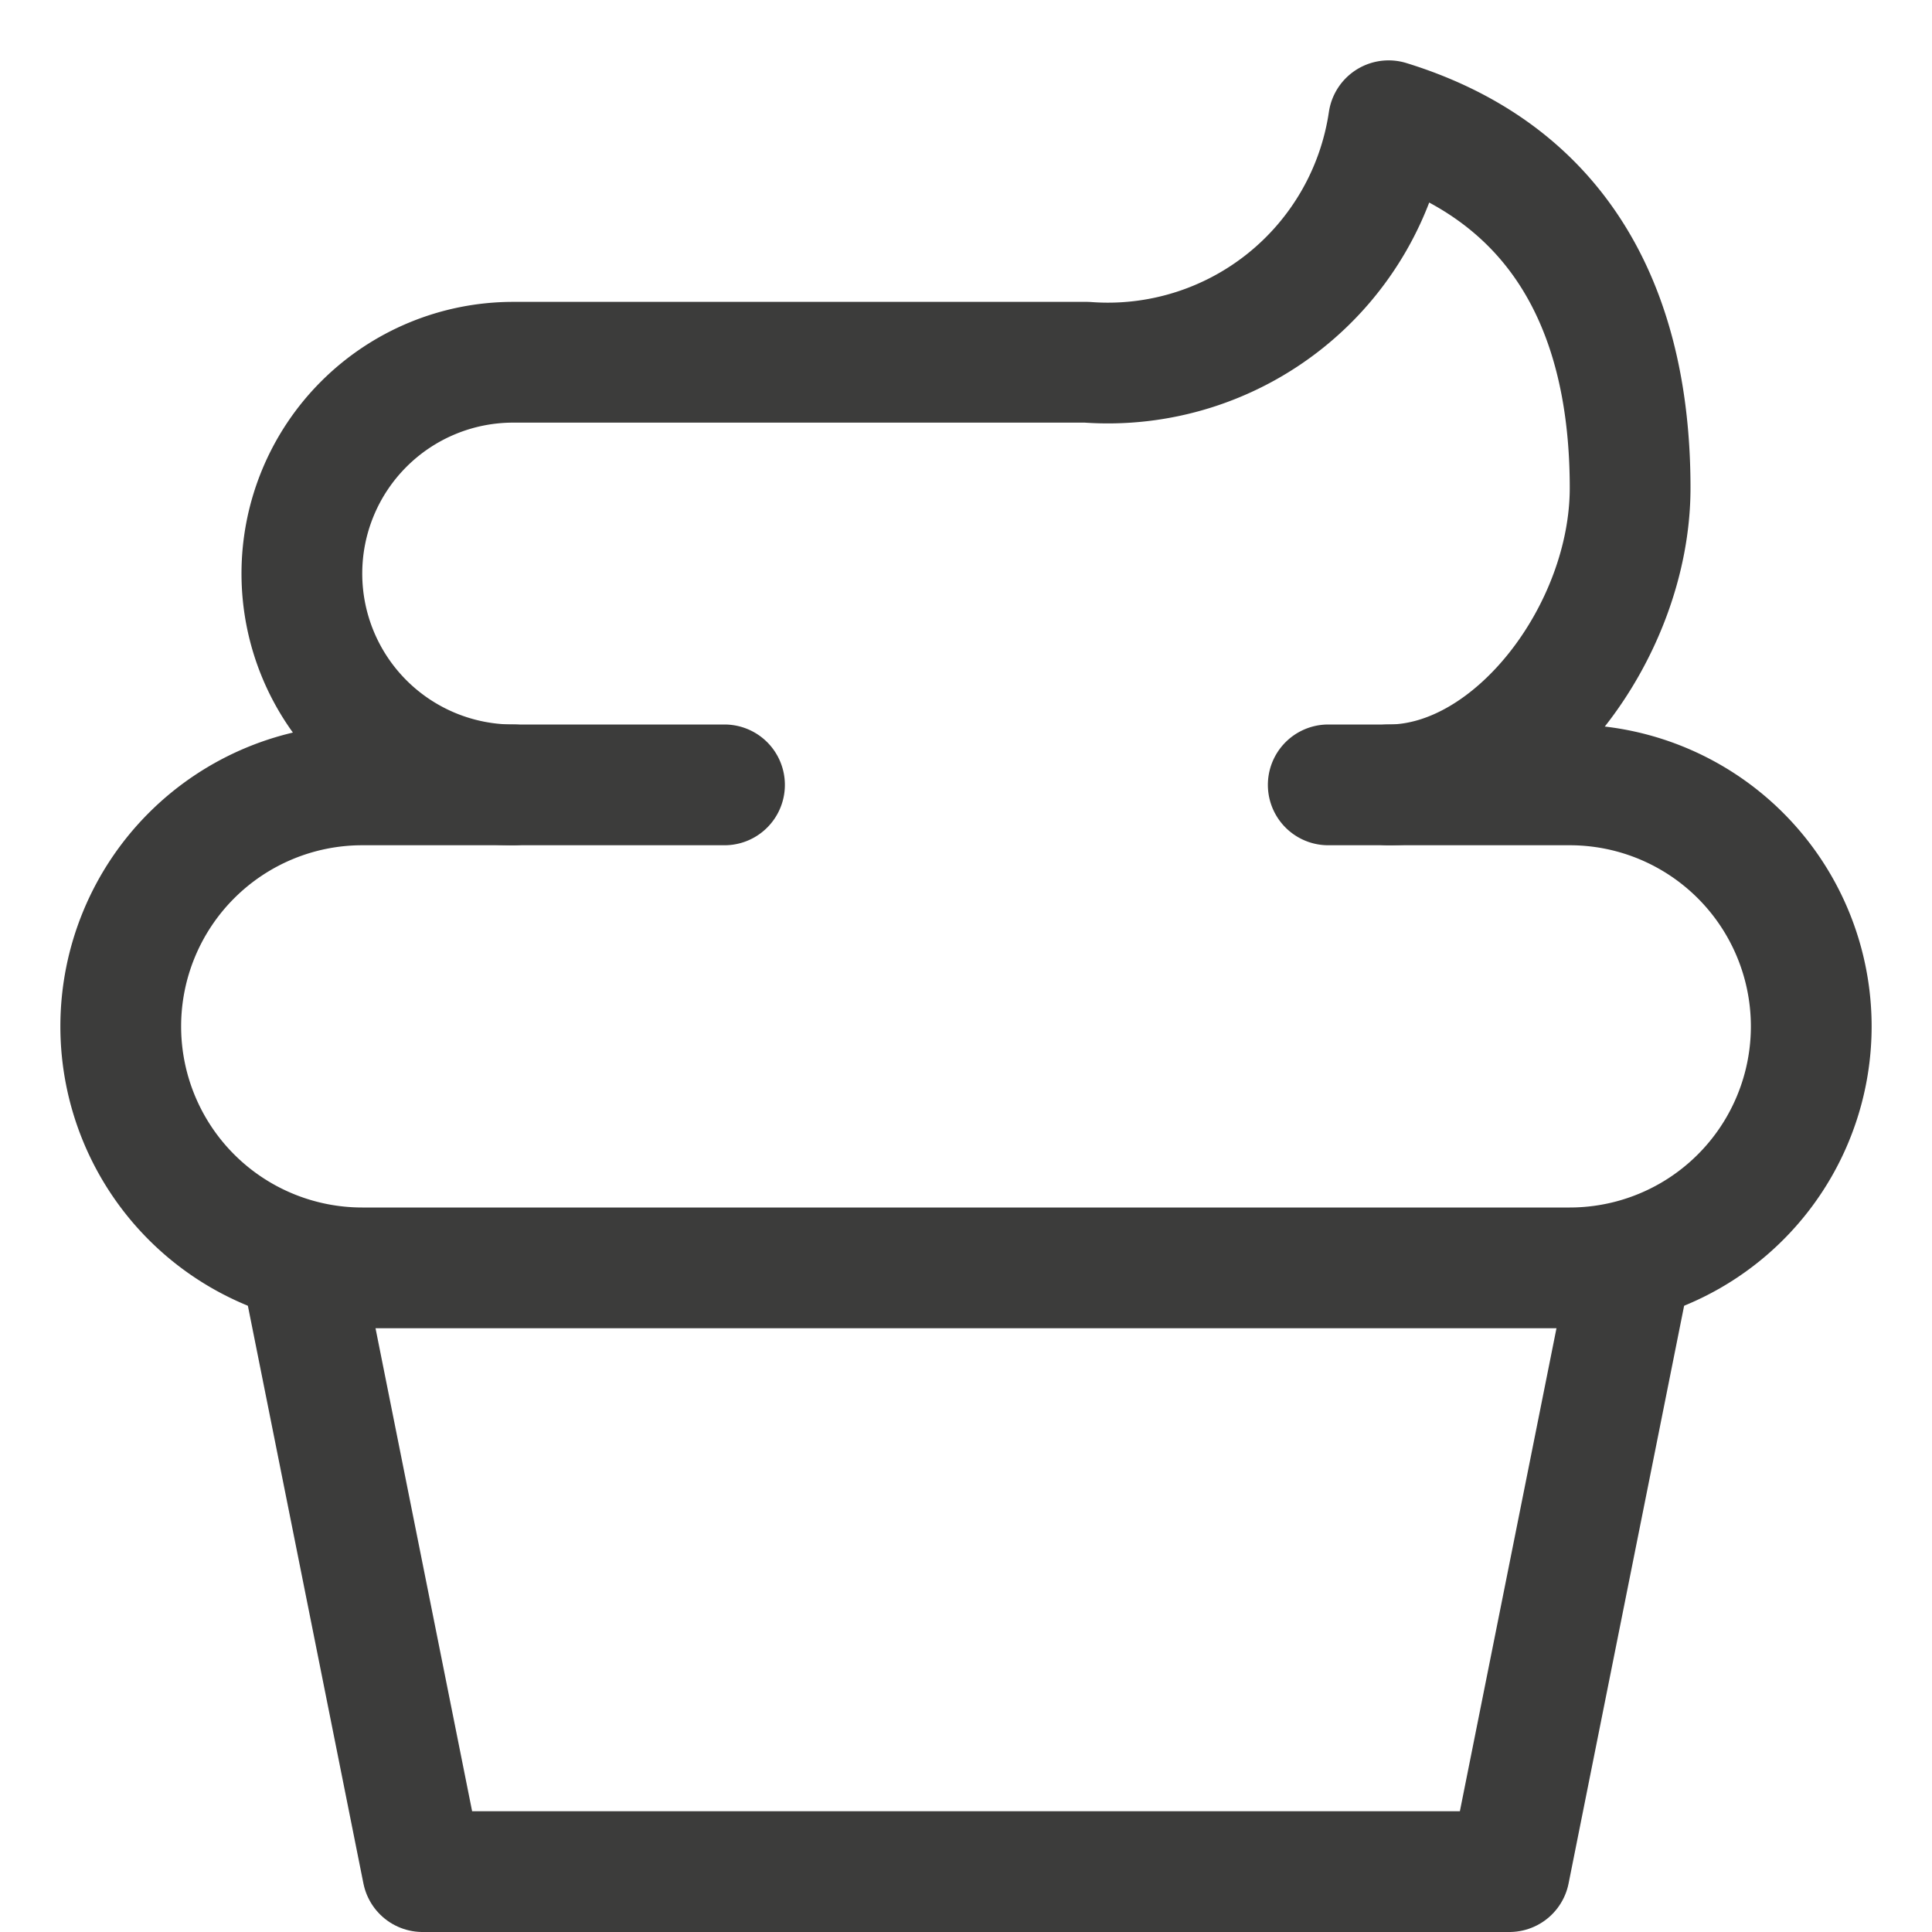
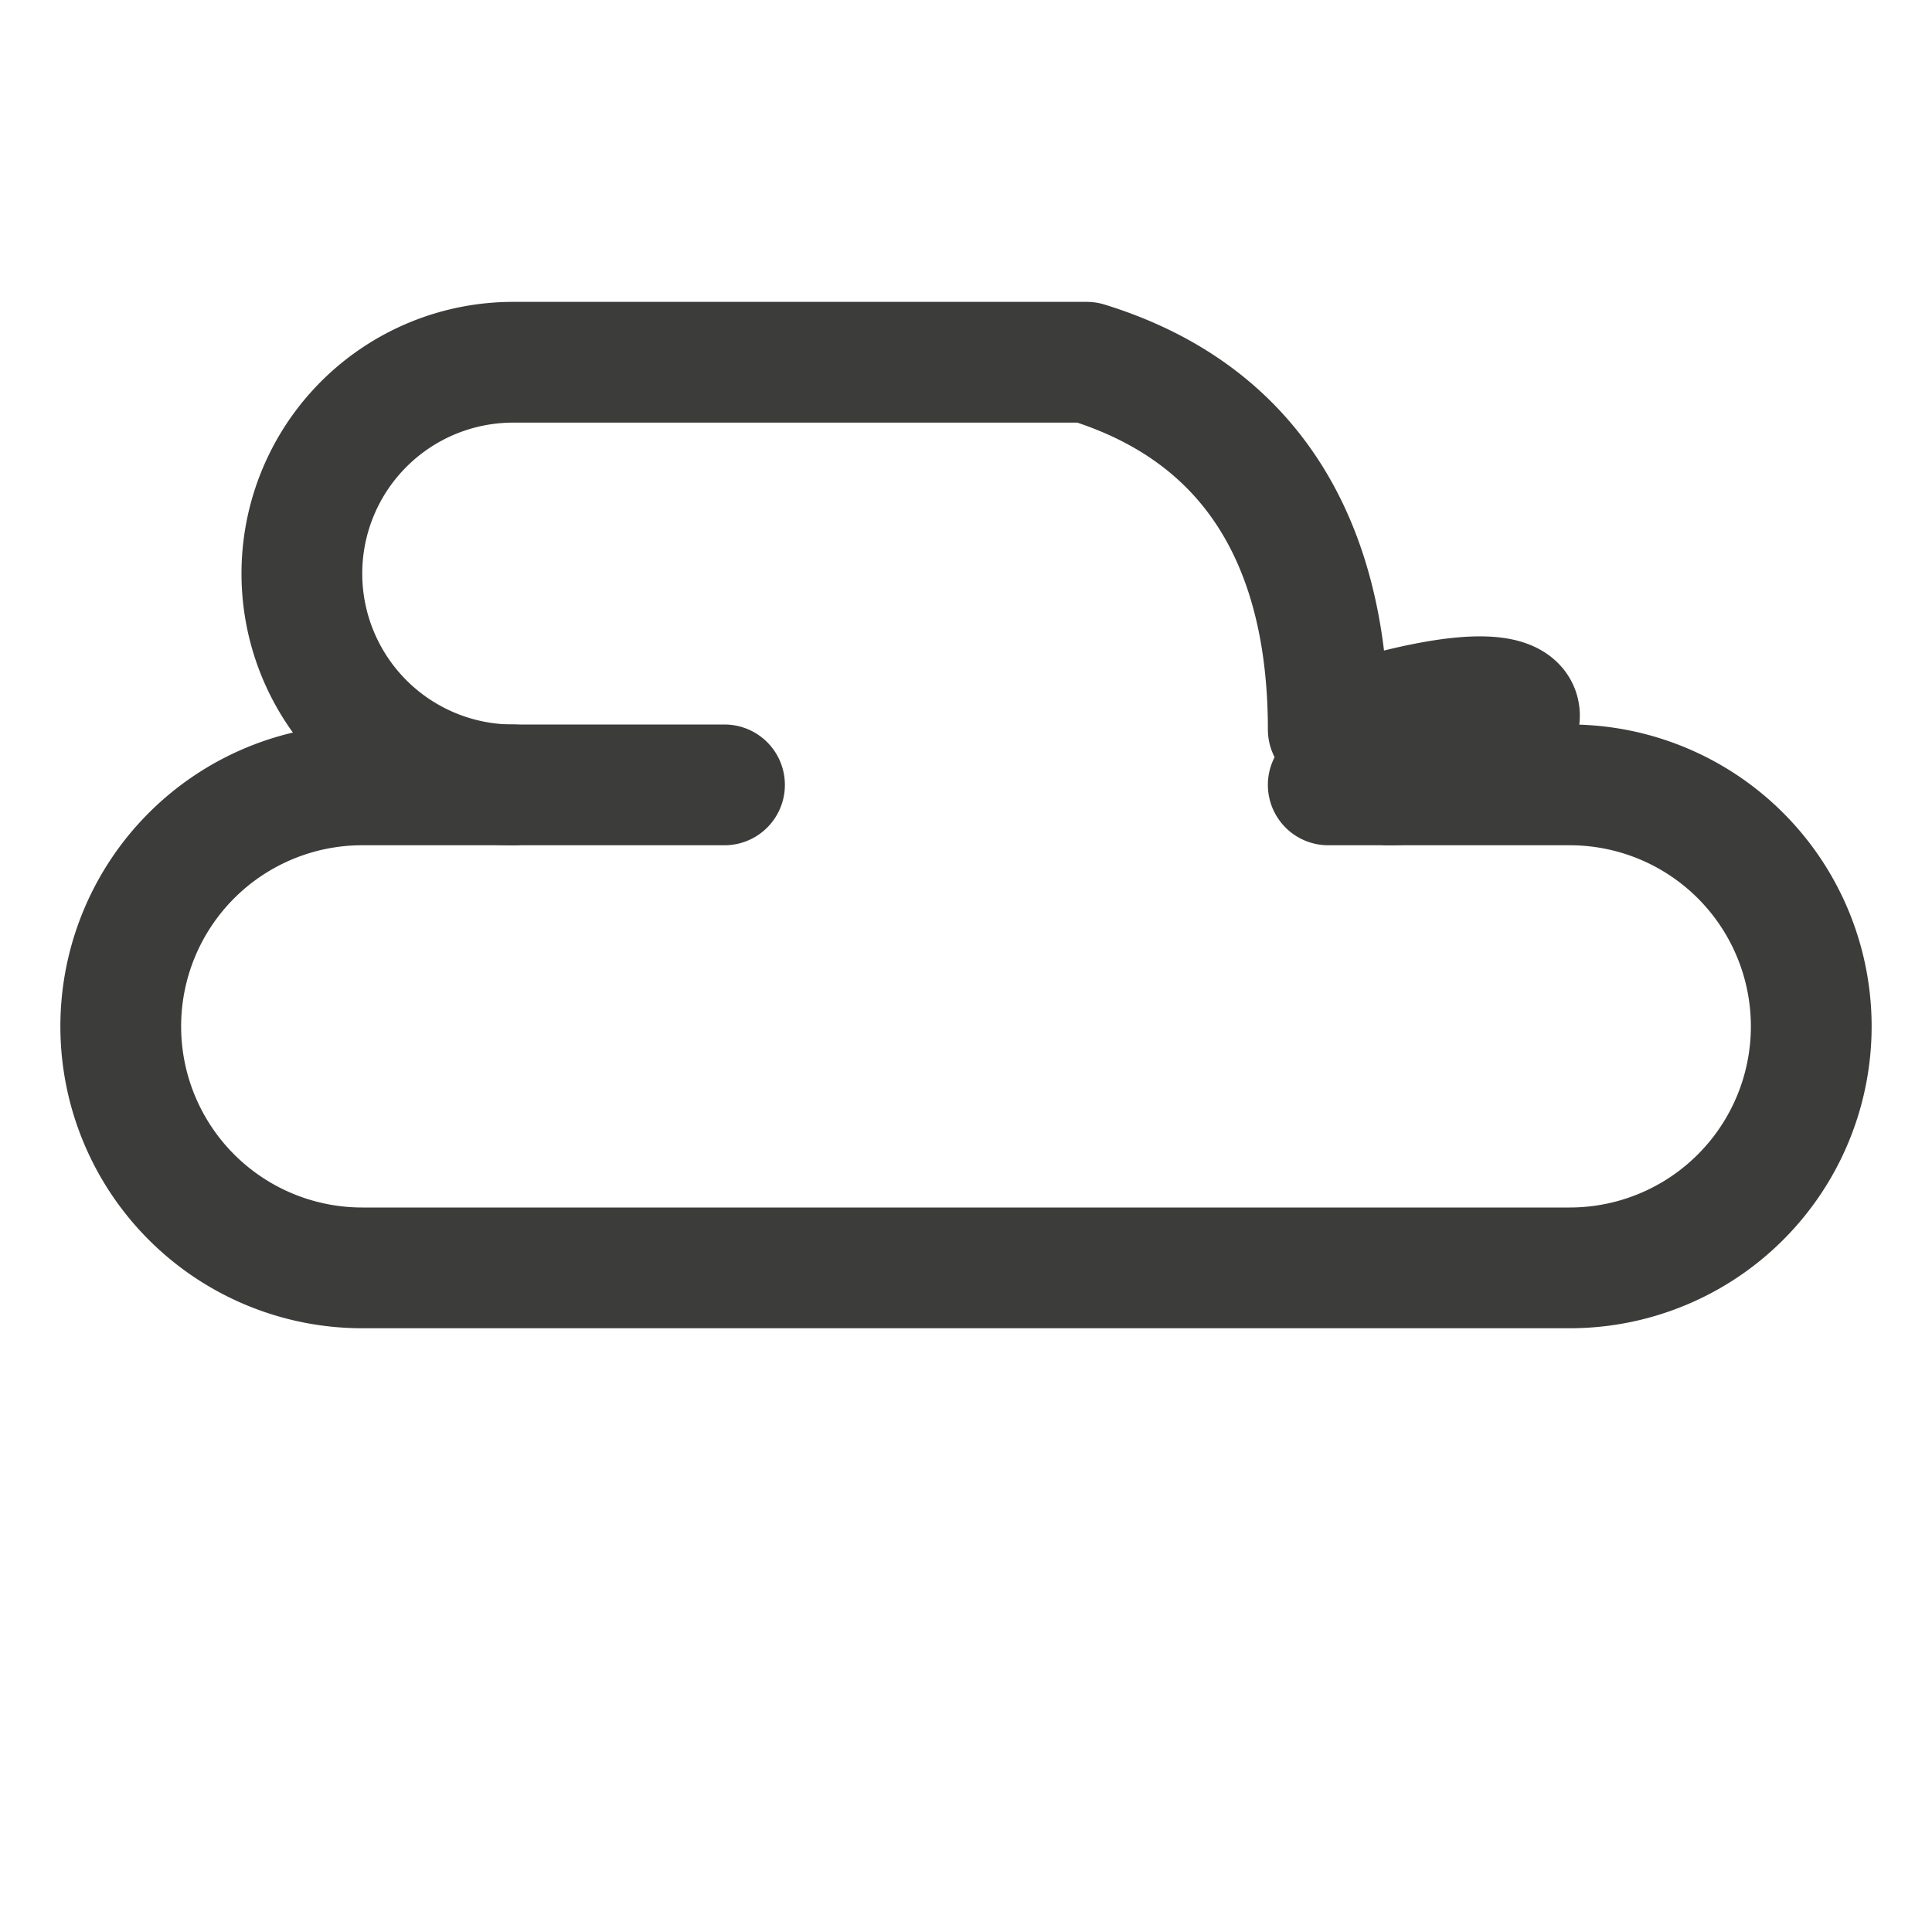
<svg xmlns="http://www.w3.org/2000/svg" x="0px" y="0px" width="32px" height="32px" viewBox="0 0 32 32">
  <g stroke-width="2" transform="translate(0, 0)">
-     <polyline points="5 21 7 31 25 31 27 21" fill="none" stroke="#3c3c3b" stroke-miterlimit="10" stroke-width="2" data-cap="butt" data-color="color-2" stroke-linecap="round" stroke-linejoin="round" />
    <path d="M22,13h4a4,4,0,0,1,4,4h0a4,4,0,0,1-4,4H6a4,4,0,0,1-4-4H2a4,4,0,0,1,4-4h6" fill="none" stroke="#3c3c3b" stroke-linecap="round" stroke-miterlimit="10" stroke-width="2" stroke-linejoin="round" />
-     <path d="M8.5,13a3.5,3.5,0,0,1,0-7H18a4.7,4.7,0,0,0,5-4c3.344,1.031,4,3.874,4,6.082C27,10.459,25.083,13,23,13" fill="none" stroke="#3c3c3b" stroke-miterlimit="10" stroke-width="2" data-cap="butt" stroke-linecap="round" stroke-linejoin="round" />
+     <path d="M8.5,13a3.5,3.5,0,0,1,0-7H18c3.344,1.031,4,3.874,4,6.082C27,10.459,25.083,13,23,13" fill="none" stroke="#3c3c3b" stroke-miterlimit="10" stroke-width="2" data-cap="butt" stroke-linecap="round" stroke-linejoin="round" />
  </g>
</svg>